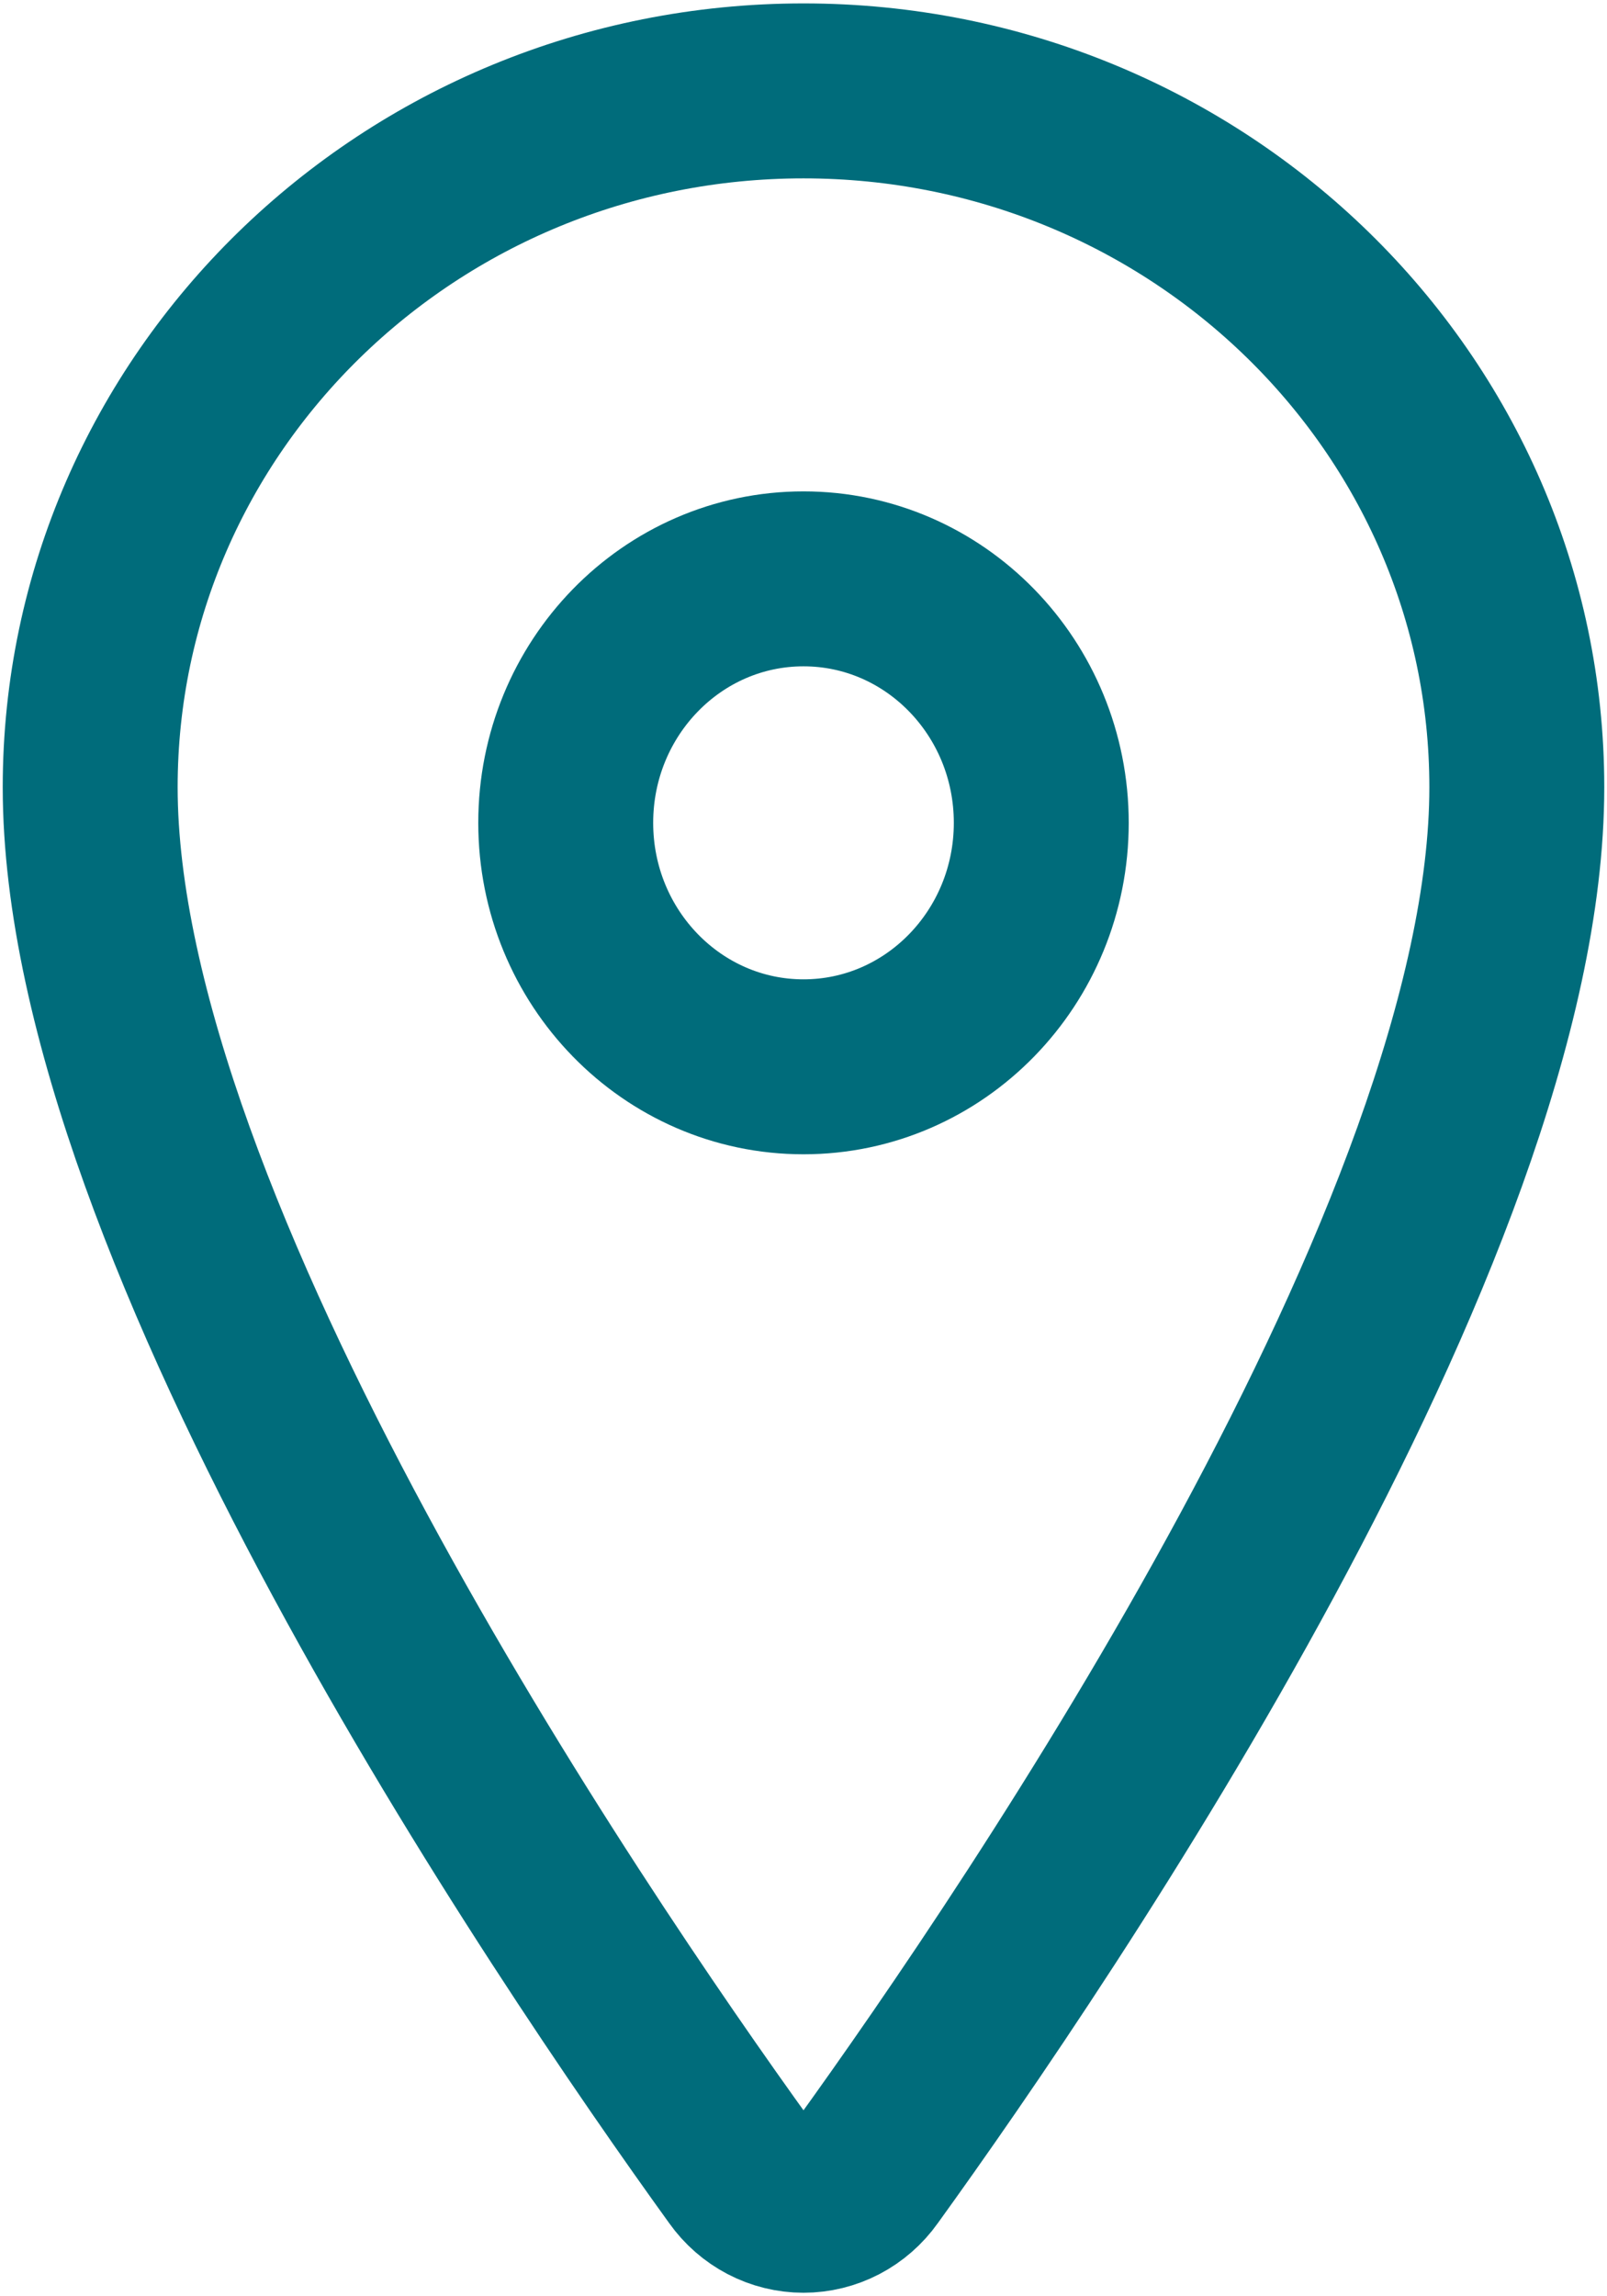
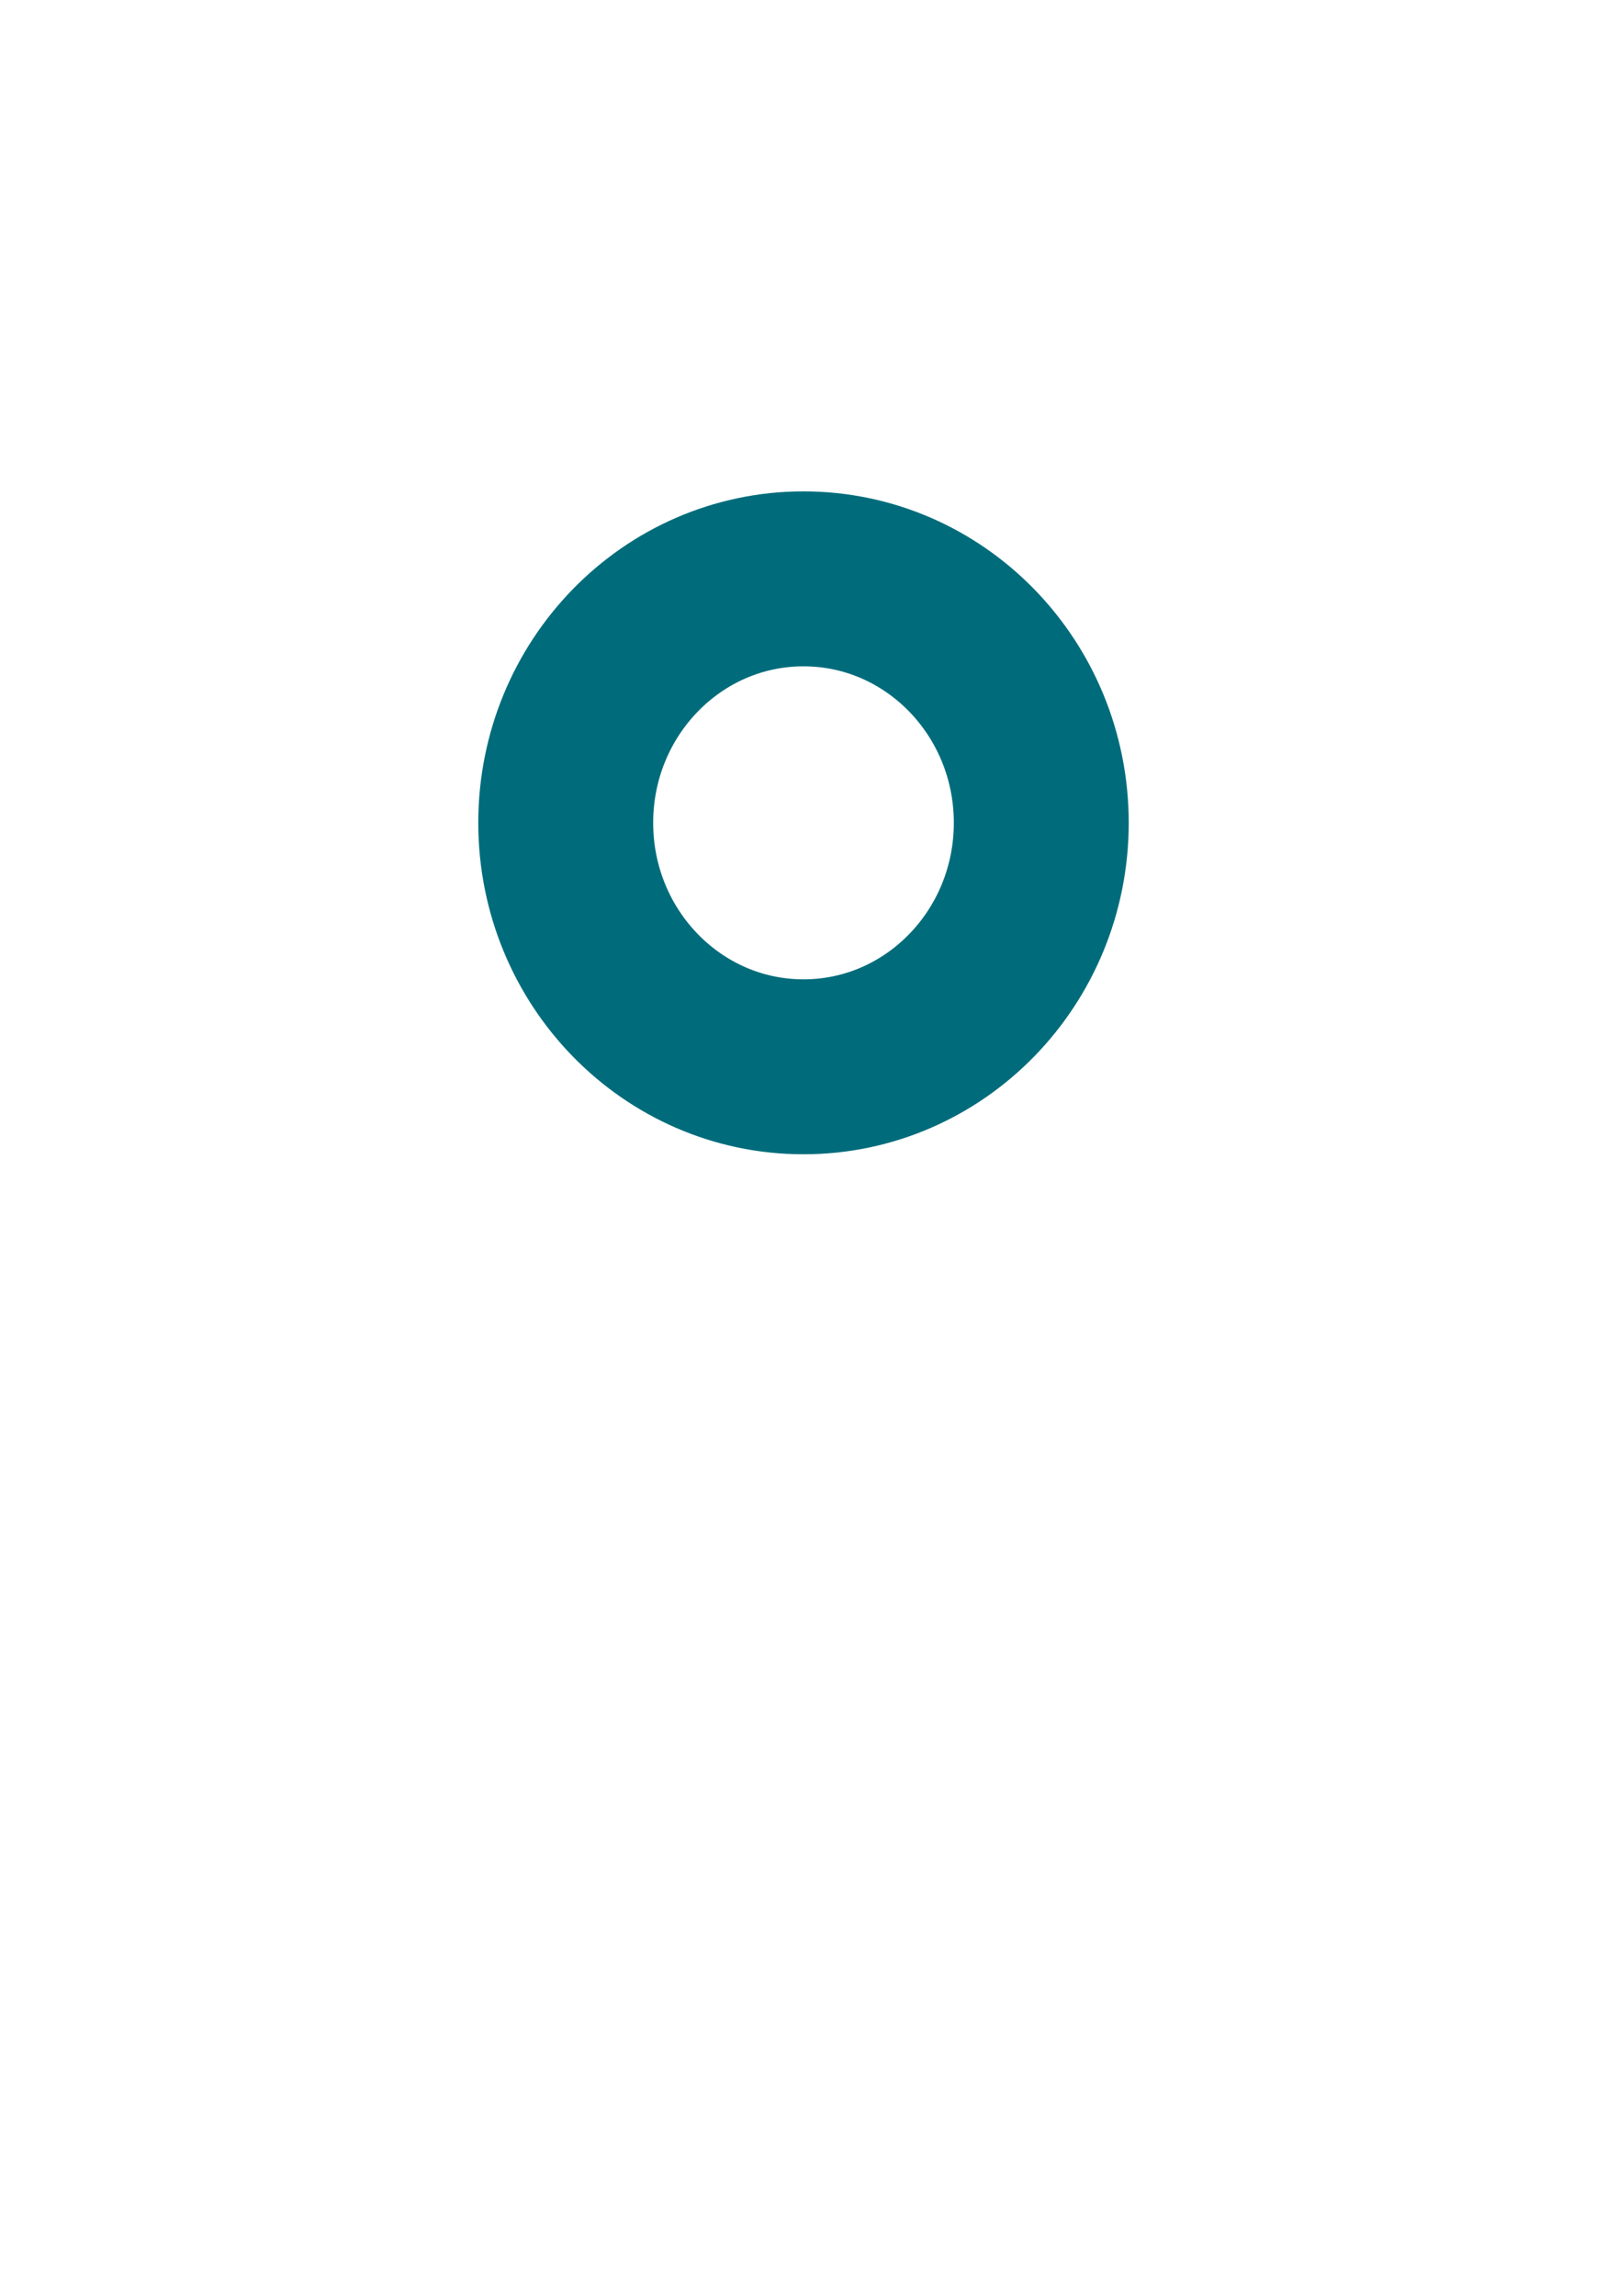
<svg xmlns="http://www.w3.org/2000/svg" width="294" height="420" viewBox="0 0 294 420" fill="none">
-   <path d="M147 16.625C74.953 16.625 16.5 73.698 16.5 143.992C16.5 224.875 103.5 353.051 135.445 397.323C136.771 399.192 138.509 400.712 140.517 401.761C142.525 402.809 144.747 403.356 147 403.356C149.253 403.356 151.475 402.809 153.483 401.761C155.491 400.712 157.229 399.192 158.555 397.323C190.5 353.07 277.5 224.94 277.5 143.992C277.5 73.698 219.047 16.625 147 16.625Z" stroke="#006c7b" stroke-width="32" stroke-linecap="round" stroke-linejoin="round" />
-   <path d="M147 195.125C171.024 195.125 190.5 175.146 190.5 150.5C190.5 125.854 171.024 105.875 147 105.875C122.976 105.875 103.5 125.854 103.5 150.5C103.5 175.146 122.976 195.125 147 195.125Z" stroke="#006c7b" stroke-width="32" stroke-linecap="round" stroke-linejoin="round" />
+   <path d="M147 195.125C171.024 195.125 190.5 175.146 190.5 150.5C190.5 125.854 171.024 105.875 147 105.875C122.976 105.875 103.5 125.854 103.5 150.5C103.5 175.146 122.976 195.125 147 195.125" stroke="#006c7b" stroke-width="32" stroke-linecap="round" stroke-linejoin="round" />
</svg>